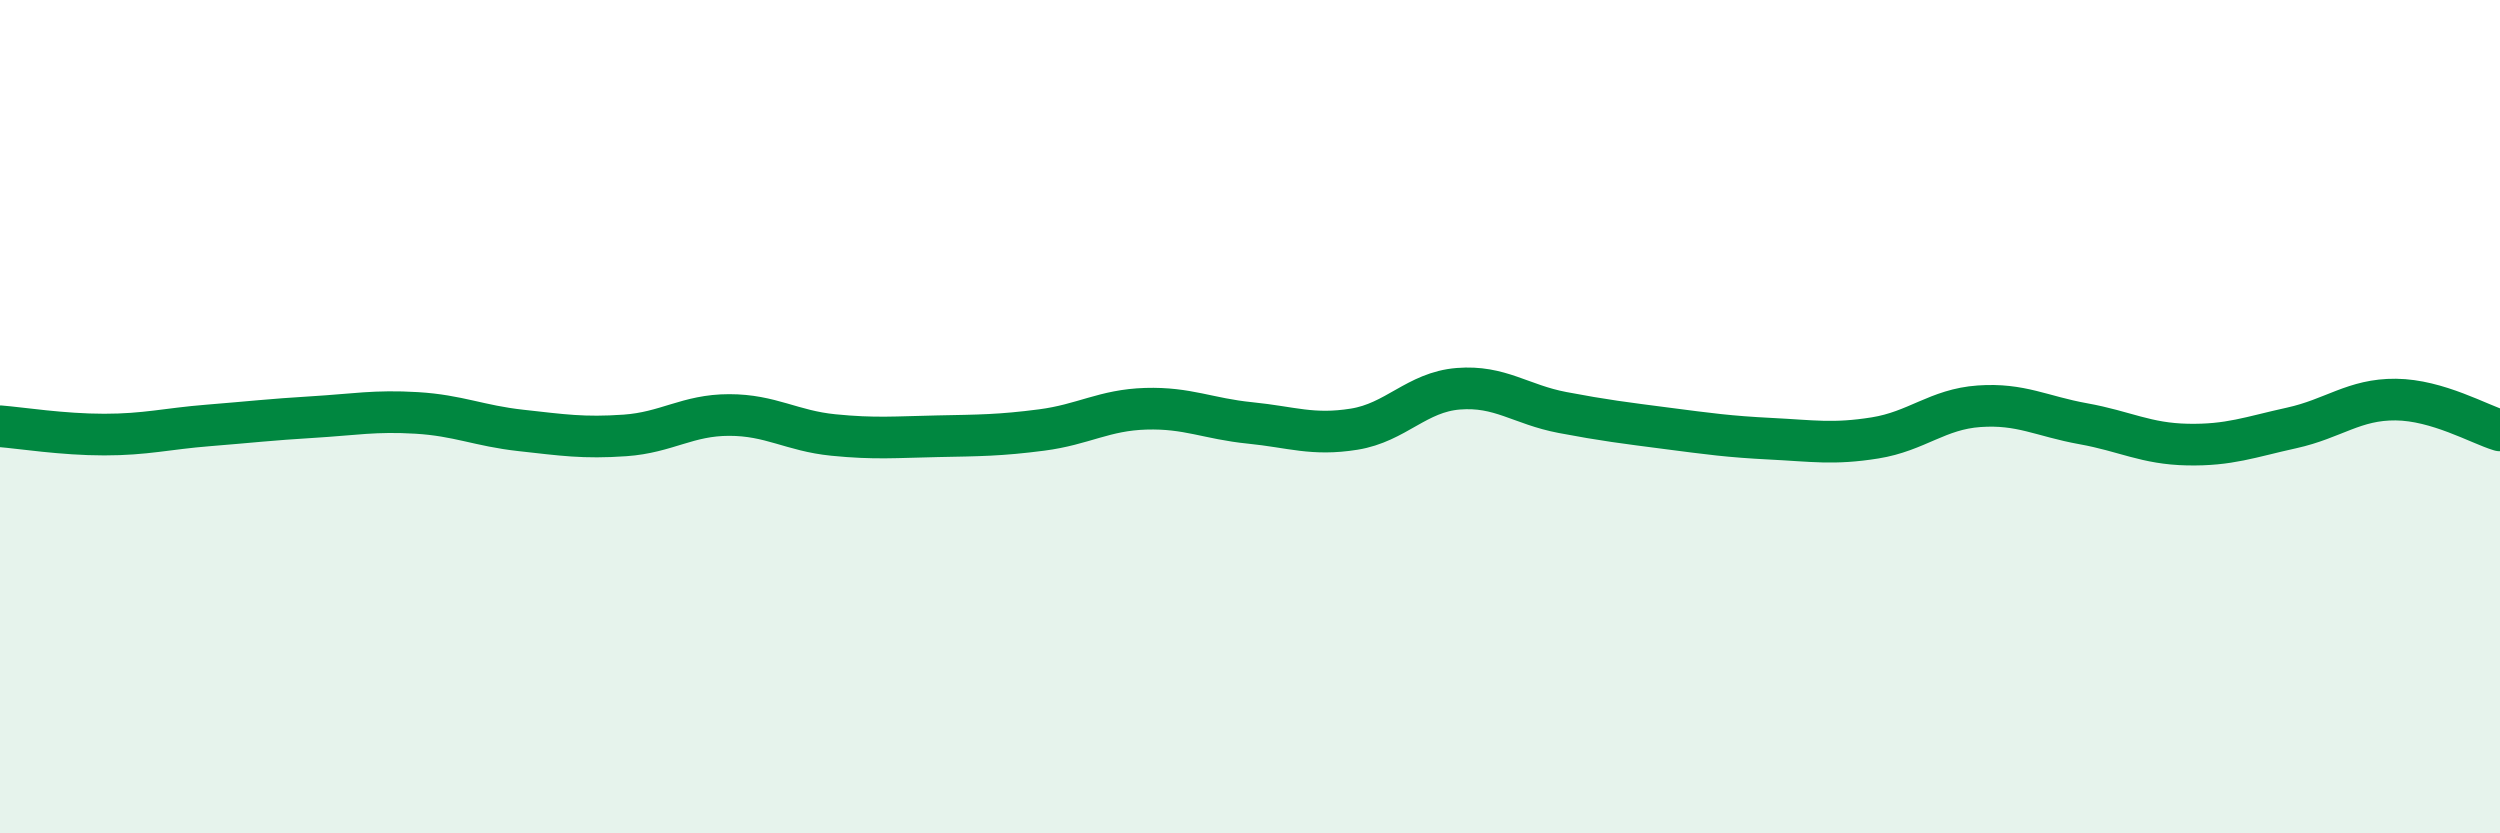
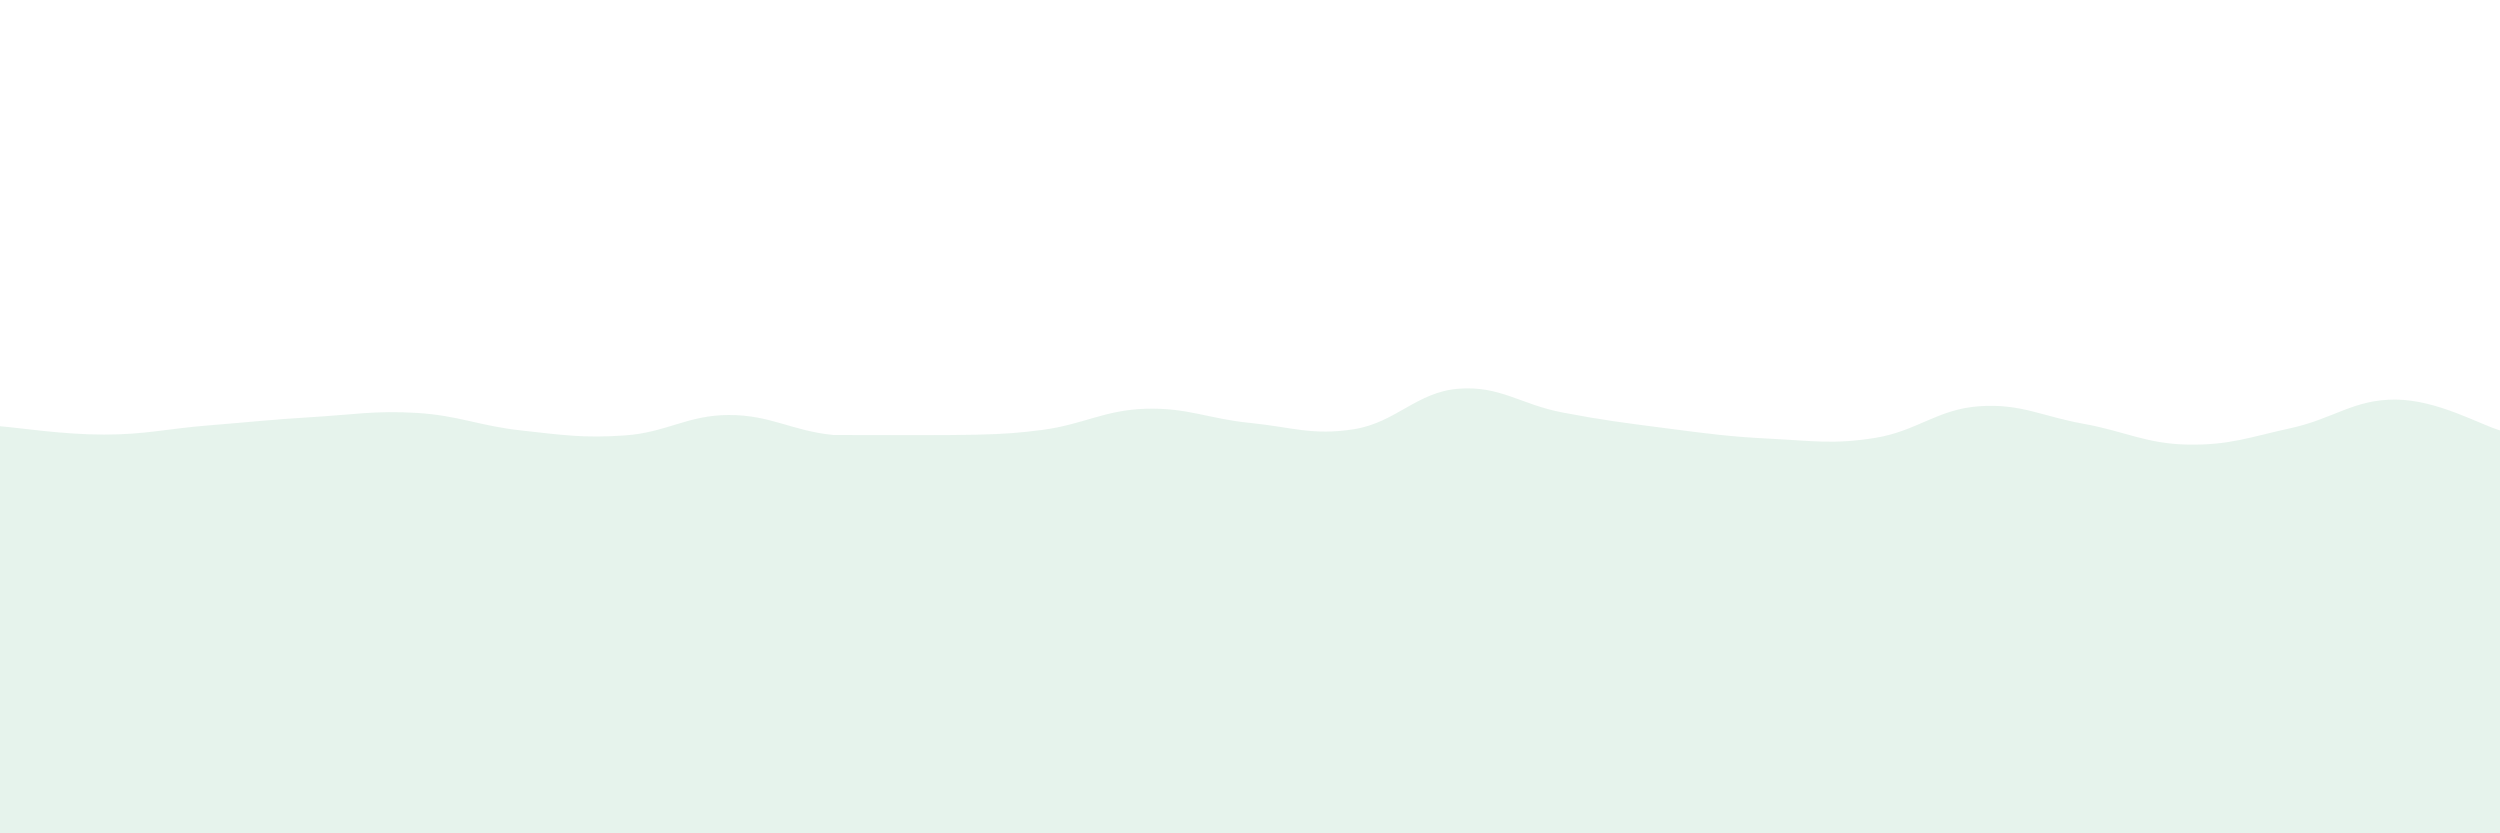
<svg xmlns="http://www.w3.org/2000/svg" width="60" height="20" viewBox="0 0 60 20">
-   <path d="M 0,10.23 C 0.5,10.27 1.5,10.43 2.5,10.43 C 3.5,10.43 4,10.29 5,10.21 C 6,10.13 6.5,10.07 7.5,10.01 C 8.5,9.95 9,9.85 10,9.91 C 11,9.97 11.5,10.22 12.5,10.33 C 13.5,10.44 14,10.52 15,10.45 C 16,10.38 16.5,9.96 17.5,9.96 C 18.5,9.96 19,10.34 20,10.44 C 21,10.54 21.5,10.49 22.5,10.47 C 23.5,10.45 24,10.45 25,10.32 C 26,10.19 26.5,9.84 27.5,9.81 C 28.5,9.78 29,10.05 30,10.15 C 31,10.25 31.5,10.46 32.5,10.3 C 33.5,10.14 34,9.41 35,9.33 C 36,9.25 36.5,9.71 37.5,9.9 C 38.5,10.09 39,10.15 40,10.28 C 41,10.41 41.5,10.48 42.5,10.53 C 43.5,10.58 44,10.67 45,10.51 C 46,10.35 46.5,9.82 47.5,9.75 C 48.5,9.68 49,9.99 50,10.17 C 51,10.35 51.5,10.65 52.5,10.67 C 53.5,10.69 54,10.49 55,10.27 C 56,10.05 56.5,9.58 57.5,9.59 C 58.5,9.6 59.5,10.18 60,10.33L60 20L0 20Z" fill="#008740" opacity="0.1" stroke-linecap="round" stroke-linejoin="round" />
-   <path d="M 0,10.23 C 0.5,10.27 1.5,10.43 2.5,10.43 C 3.5,10.43 4,10.29 5,10.21 C 6,10.13 6.5,10.07 7.5,10.01 C 8.5,9.95 9,9.85 10,9.91 C 11,9.97 11.5,10.22 12.5,10.33 C 13.5,10.44 14,10.52 15,10.45 C 16,10.38 16.5,9.96 17.5,9.96 C 18.5,9.96 19,10.34 20,10.44 C 21,10.54 21.5,10.49 22.5,10.47 C 23.5,10.45 24,10.45 25,10.32 C 26,10.19 26.5,9.84 27.5,9.81 C 28.5,9.78 29,10.05 30,10.15 C 31,10.25 31.5,10.46 32.5,10.3 C 33.5,10.14 34,9.41 35,9.33 C 36,9.25 36.5,9.71 37.5,9.9 C 38.5,10.09 39,10.15 40,10.28 C 41,10.41 41.5,10.48 42.5,10.53 C 43.5,10.58 44,10.67 45,10.51 C 46,10.35 46.5,9.82 47.5,9.75 C 48.5,9.68 49,9.99 50,10.17 C 51,10.35 51.5,10.65 52.5,10.67 C 53.5,10.69 54,10.49 55,10.27 C 56,10.05 56.5,9.58 57.5,9.59 C 58.5,9.6 59.5,10.18 60,10.33" stroke="#008740" stroke-width="1" fill="none" stroke-linecap="round" stroke-linejoin="round" />
+   <path d="M 0,10.23 C 0.5,10.27 1.5,10.43 2.5,10.43 C 3.5,10.43 4,10.29 5,10.21 C 6,10.13 6.5,10.07 7.5,10.01 C 8.5,9.95 9,9.85 10,9.91 C 11,9.97 11.5,10.22 12.5,10.33 C 13.5,10.44 14,10.52 15,10.45 C 16,10.38 16.5,9.96 17.5,9.96 C 18.5,9.96 19,10.34 20,10.44 C 23.5,10.45 24,10.45 25,10.32 C 26,10.19 26.5,9.84 27.5,9.81 C 28.5,9.78 29,10.05 30,10.15 C 31,10.25 31.5,10.46 32.5,10.3 C 33.5,10.14 34,9.41 35,9.33 C 36,9.25 36.5,9.71 37.5,9.9 C 38.5,10.09 39,10.15 40,10.28 C 41,10.41 41.5,10.48 42.5,10.53 C 43.5,10.58 44,10.67 45,10.51 C 46,10.35 46.5,9.82 47.5,9.75 C 48.5,9.68 49,9.99 50,10.17 C 51,10.35 51.5,10.65 52.5,10.67 C 53.5,10.69 54,10.49 55,10.27 C 56,10.05 56.5,9.58 57.5,9.59 C 58.5,9.6 59.5,10.18 60,10.33L60 20L0 20Z" fill="#008740" opacity="0.1" stroke-linecap="round" stroke-linejoin="round" />
</svg>